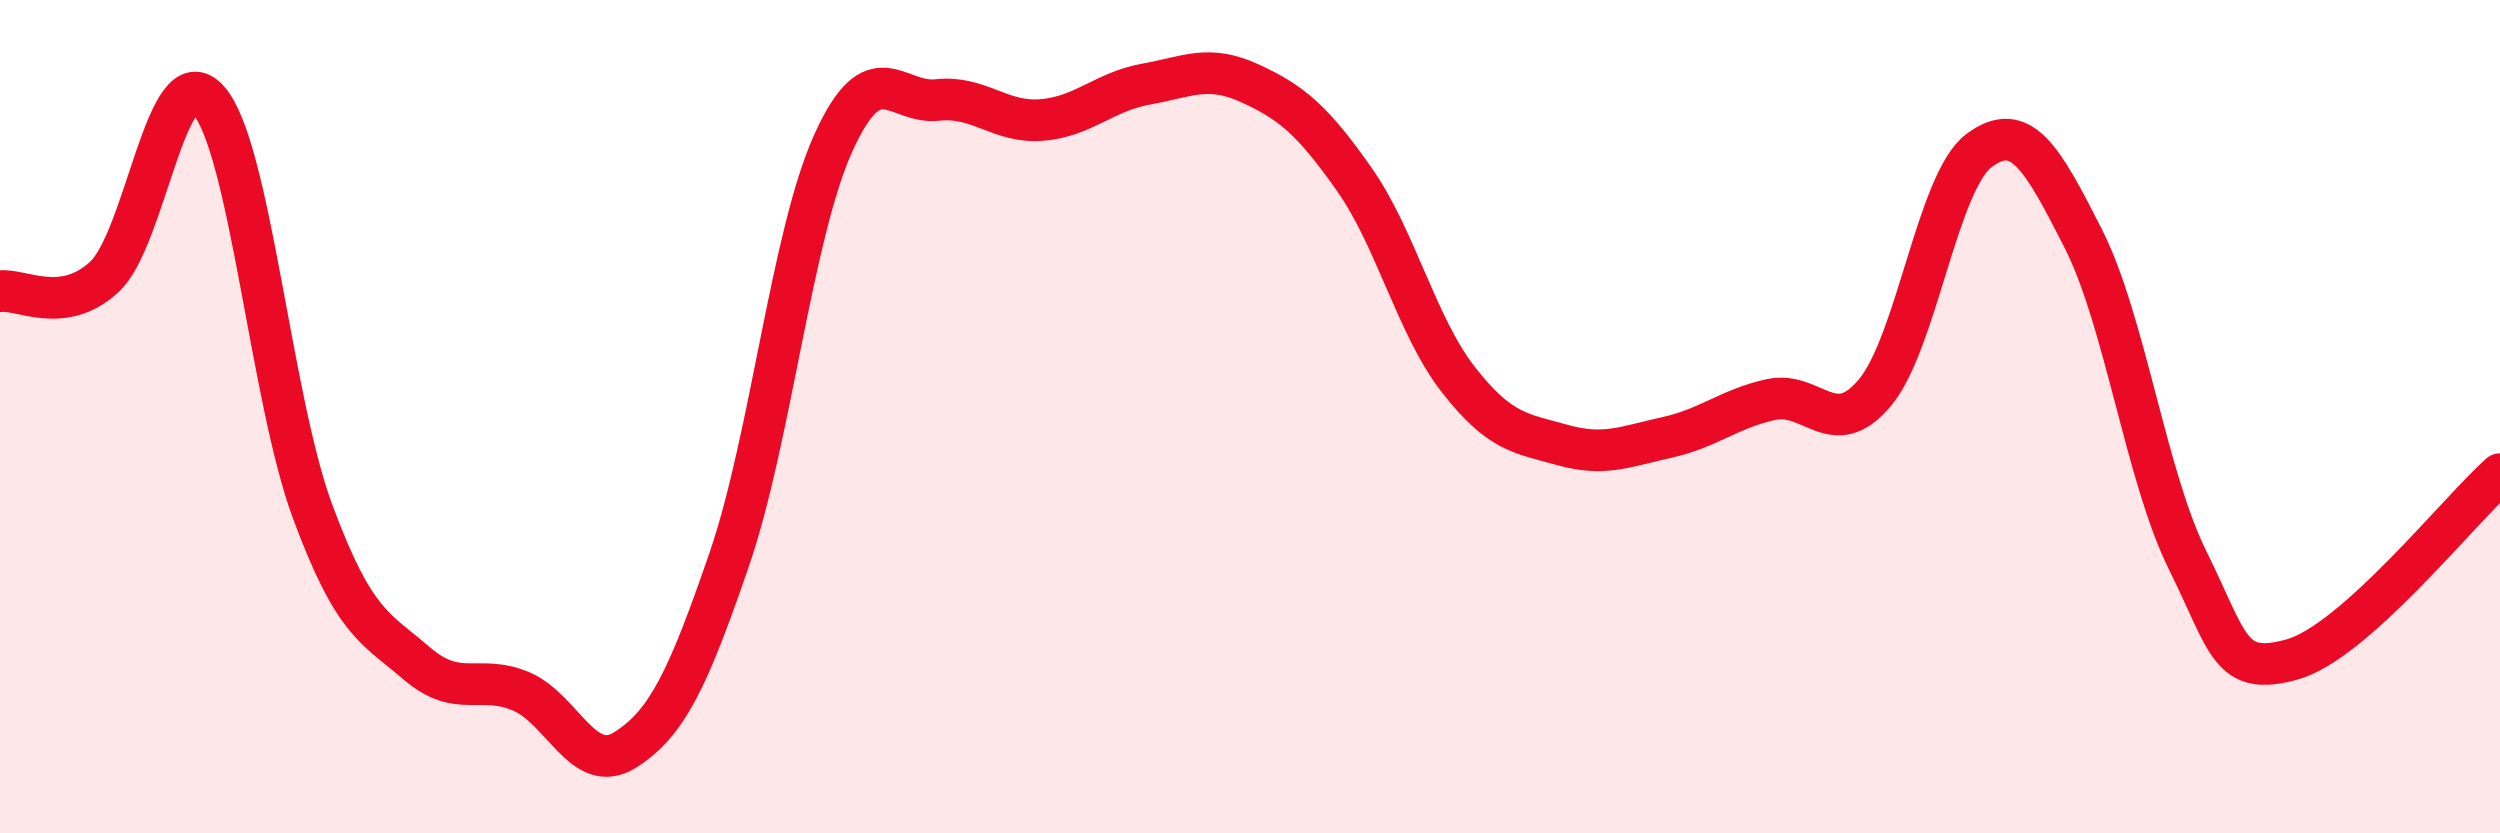
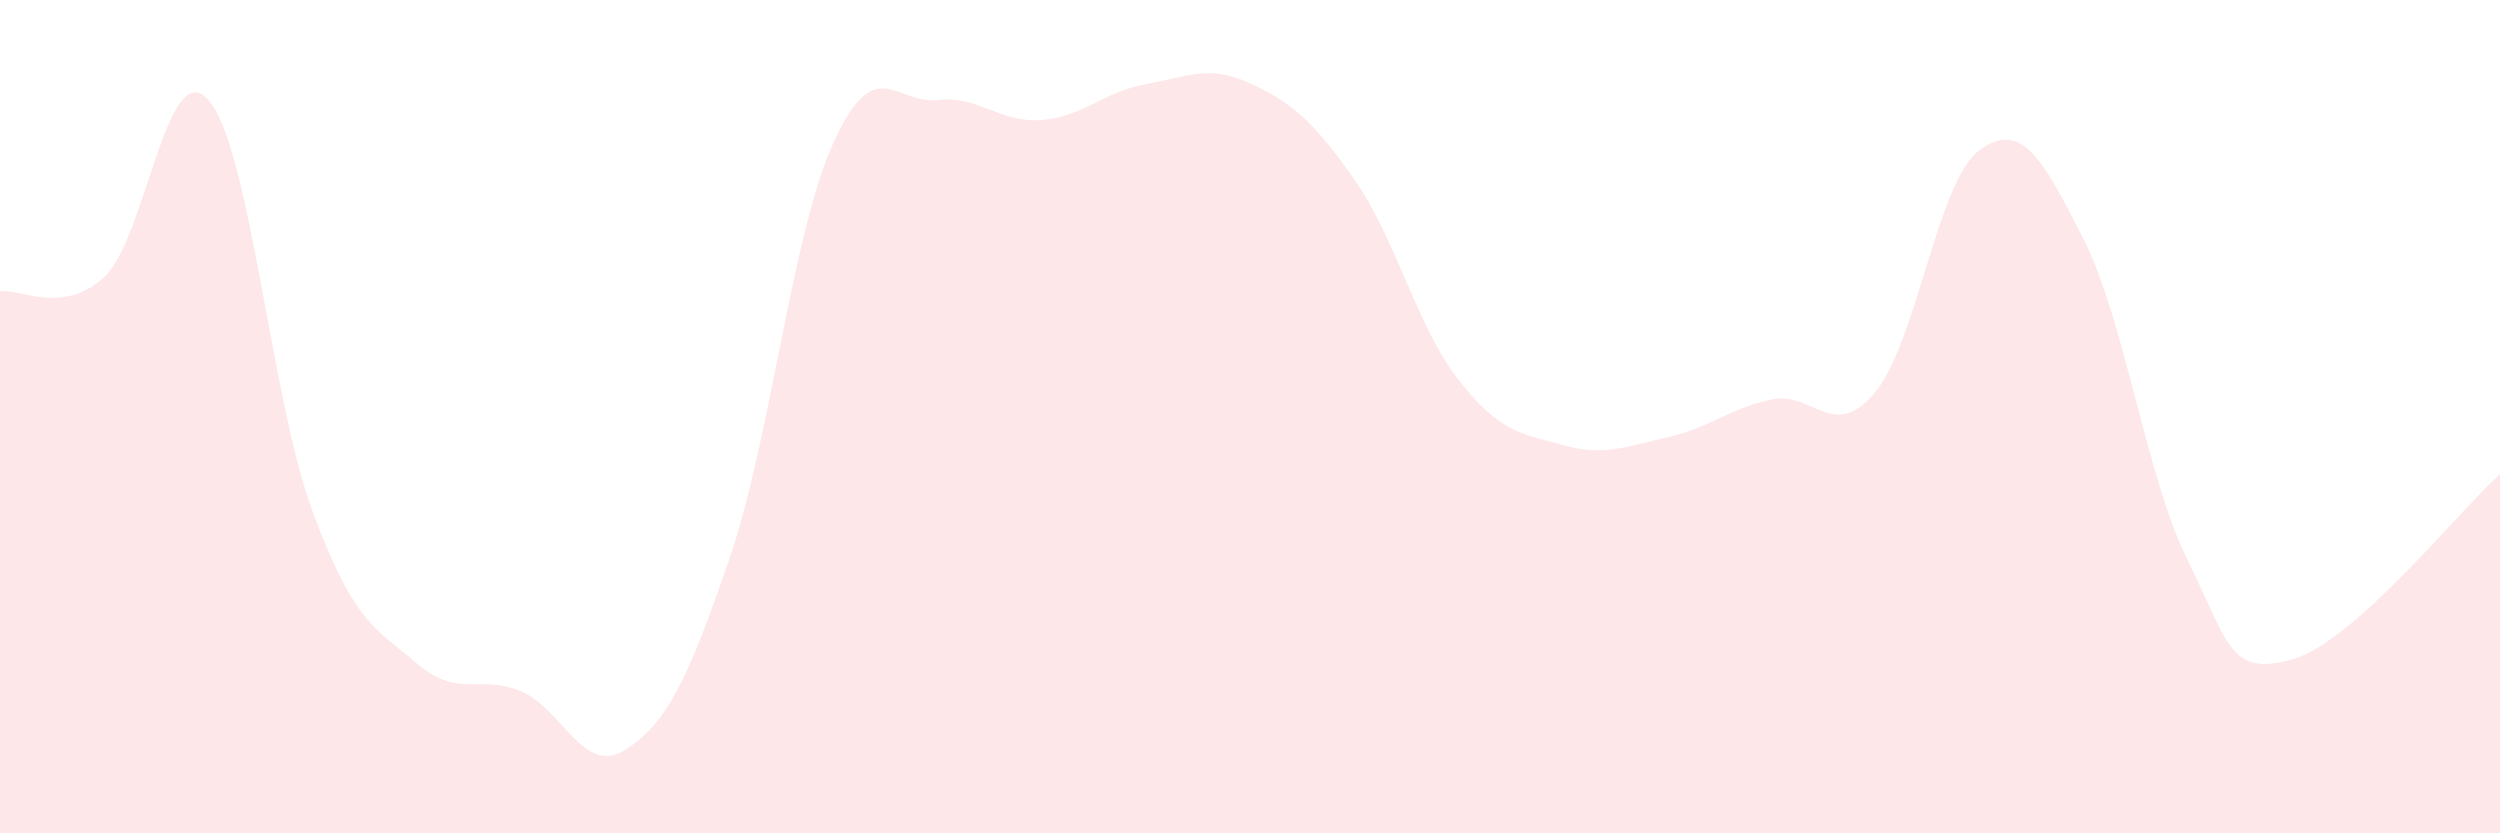
<svg xmlns="http://www.w3.org/2000/svg" width="60" height="20" viewBox="0 0 60 20">
  <path d="M 0,6.99 C 0.5,6.92 1.5,7.57 2.5,6.65 C 3.5,5.73 4,1.28 5,2.4 C 6,3.52 6.5,9.57 7.5,12.27 C 8.5,14.97 9,15.06 10,15.92 C 11,16.78 11.5,16.17 12.5,16.59 C 13.5,17.01 14,18.63 15,18 C 16,17.37 16.5,16.34 17.5,13.43 C 18.5,10.52 19,5.64 20,3.43 C 21,1.22 21.5,2.51 22.5,2.4 C 23.5,2.29 24,2.96 25,2.88 C 26,2.8 26.5,2.2 27.5,2.02 C 28.5,1.84 29,1.54 30,2 C 31,2.46 31.5,2.88 32.5,4.3 C 33.5,5.72 34,7.83 35,9.11 C 36,10.39 36.5,10.4 37.5,10.68 C 38.5,10.96 39,10.72 40,10.5 C 41,10.28 41.5,9.81 42.5,9.59 C 43.5,9.37 44,10.62 45,9.42 C 46,8.22 46.5,4.35 47.5,3.61 C 48.5,2.87 49,3.76 50,5.73 C 51,7.7 51.5,11.42 52.5,13.44 C 53.5,15.46 53.5,16.24 55,15.83 C 56.5,15.42 59,12.27 60,11.38L60 20L0 20Z" fill="#EB0A25" opacity="0.1" stroke-linecap="round" stroke-linejoin="round" />
-   <path d="M 0,6.99 C 0.5,6.92 1.5,7.57 2.5,6.65 C 3.5,5.73 4,1.28 5,2.4 C 6,3.52 6.5,9.57 7.5,12.27 C 8.5,14.97 9,15.06 10,15.92 C 11,16.78 11.5,16.17 12.5,16.59 C 13.5,17.01 14,18.63 15,18 C 16,17.37 16.5,16.34 17.5,13.43 C 18.5,10.52 19,5.64 20,3.43 C 21,1.22 21.5,2.51 22.5,2.4 C 23.5,2.29 24,2.96 25,2.88 C 26,2.8 26.5,2.2 27.5,2.02 C 28.5,1.84 29,1.54 30,2 C 31,2.46 31.5,2.88 32.5,4.3 C 33.5,5.72 34,7.83 35,9.11 C 36,10.39 36.5,10.4 37.5,10.68 C 38.5,10.96 39,10.72 40,10.5 C 41,10.28 41.5,9.81 42.5,9.59 C 43.5,9.37 44,10.62 45,9.42 C 46,8.22 46.5,4.35 47.5,3.61 C 48.5,2.87 49,3.76 50,5.73 C 51,7.7 51.5,11.42 52.5,13.44 C 53.5,15.46 53.5,16.24 55,15.83 C 56.5,15.42 59,12.27 60,11.38" stroke="#EB0A25" stroke-width="1" fill="none" stroke-linecap="round" stroke-linejoin="round" />
</svg>